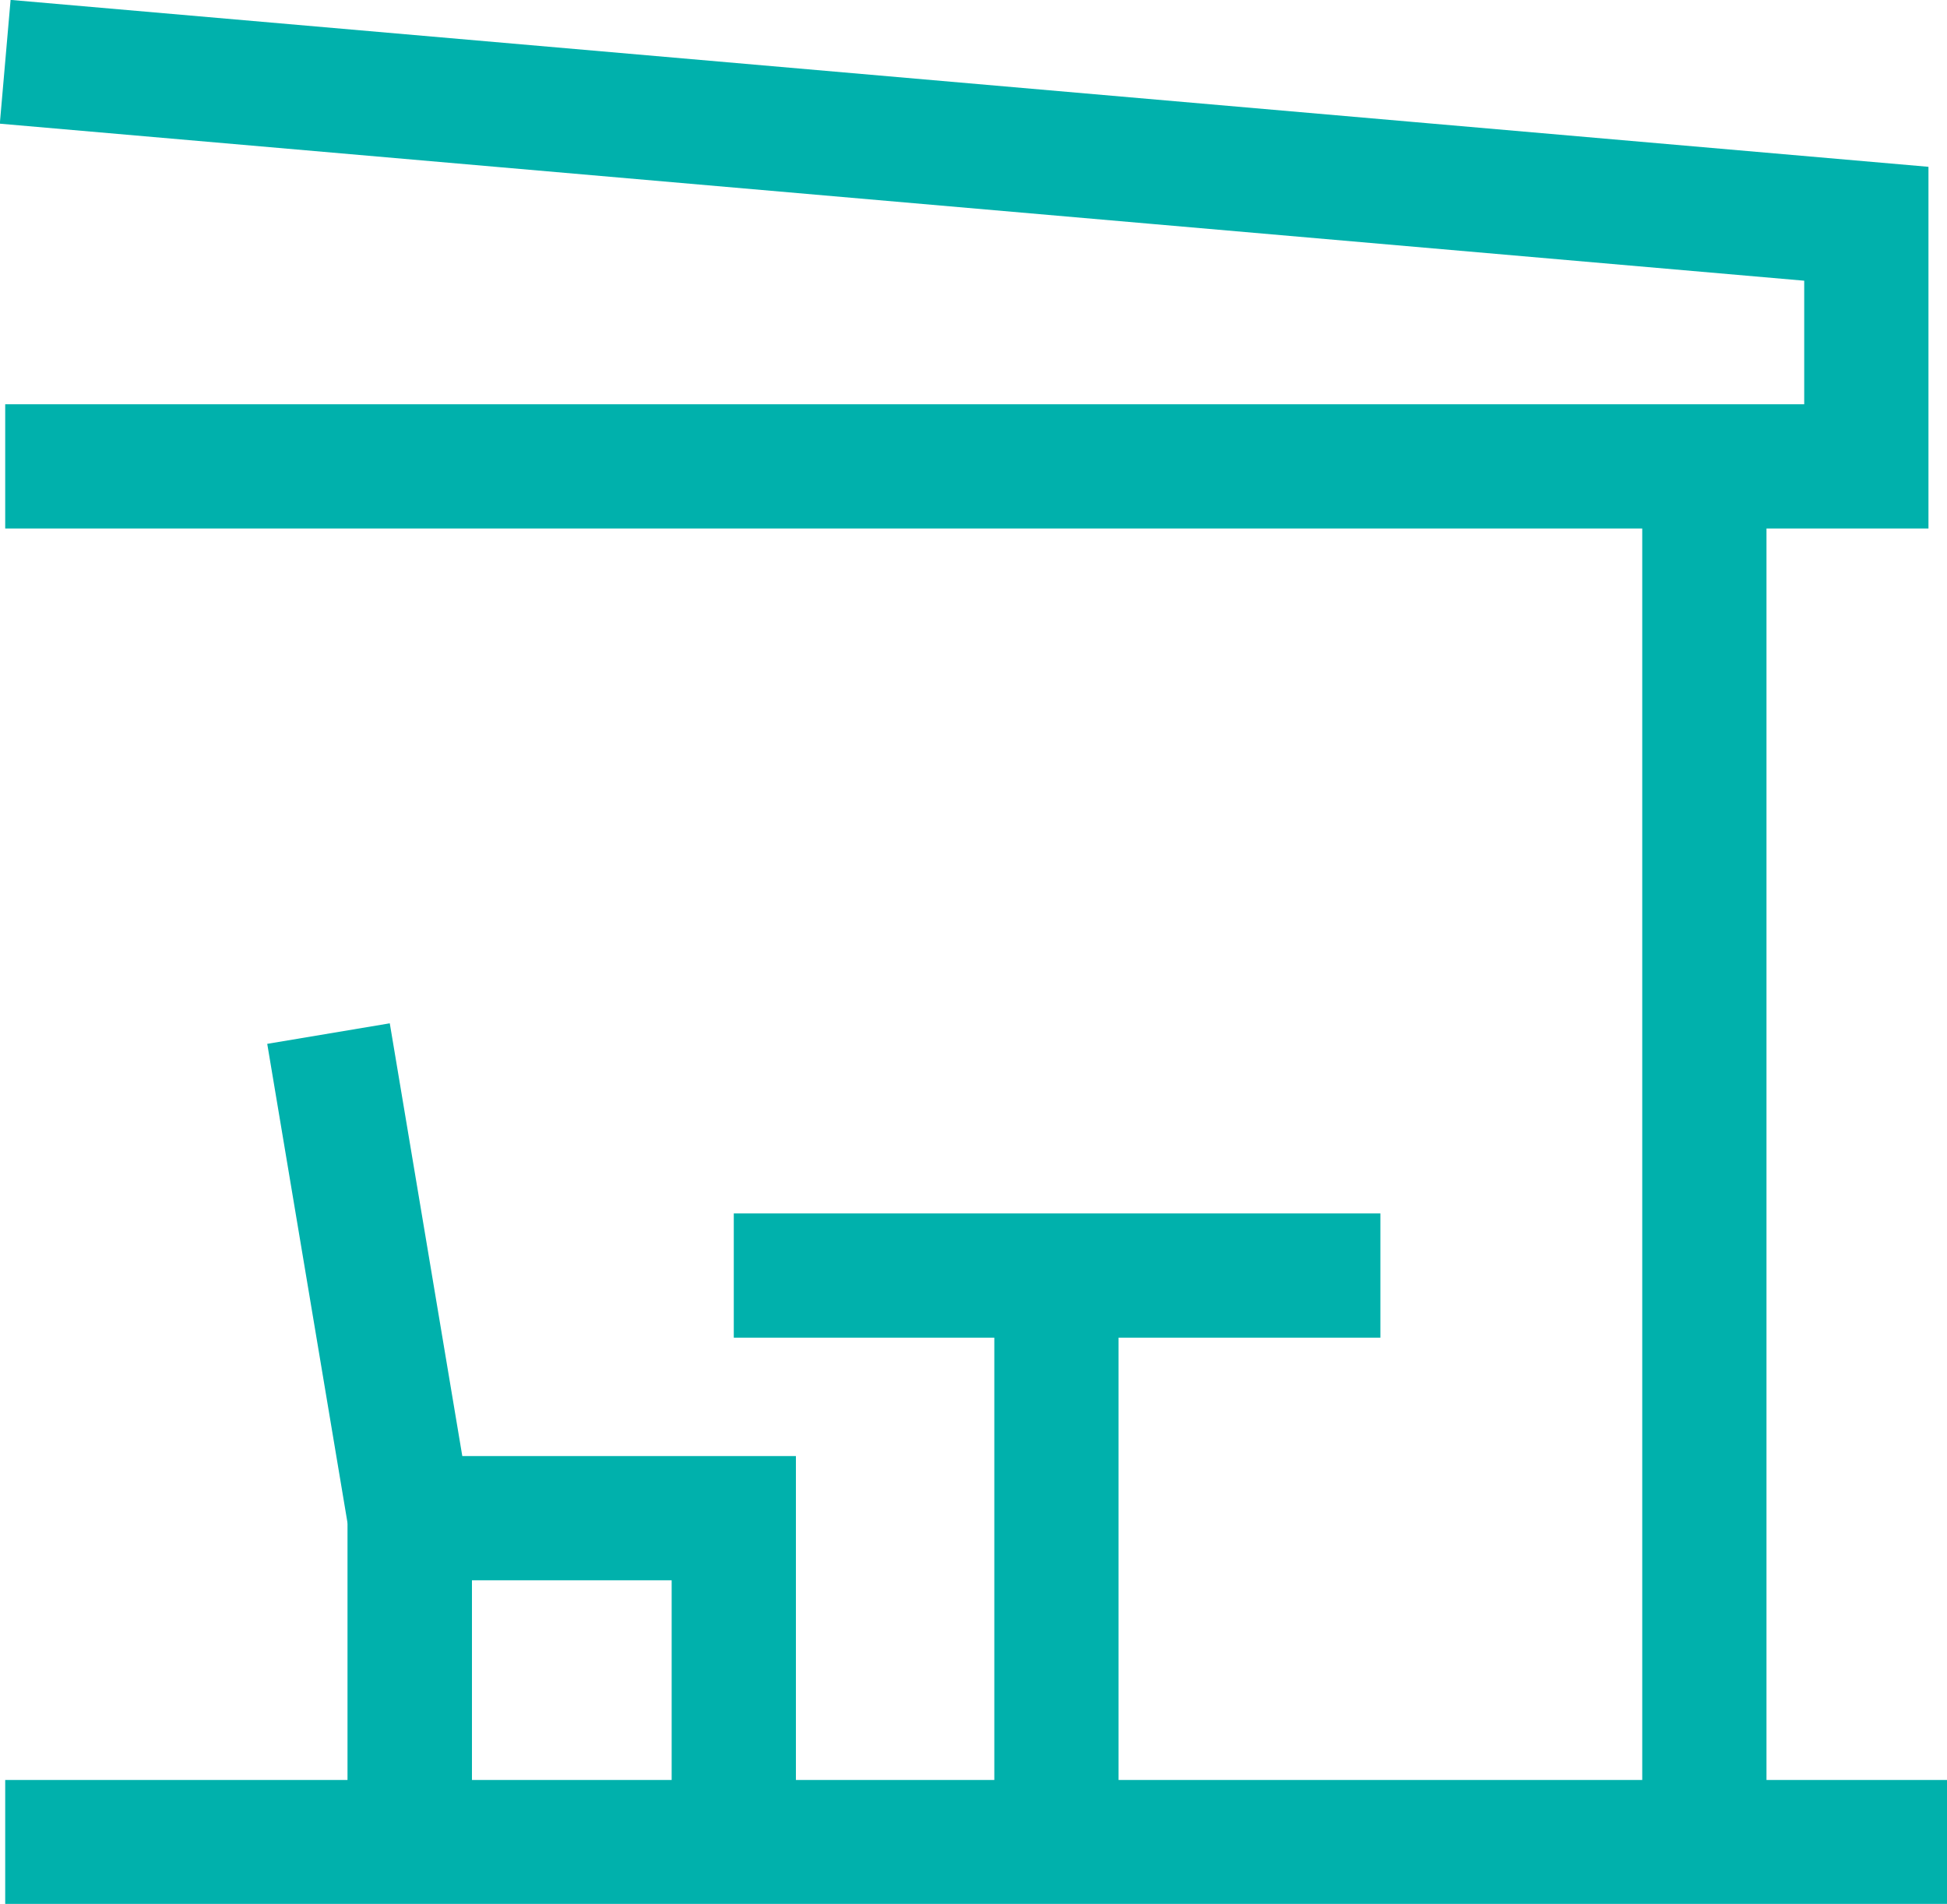
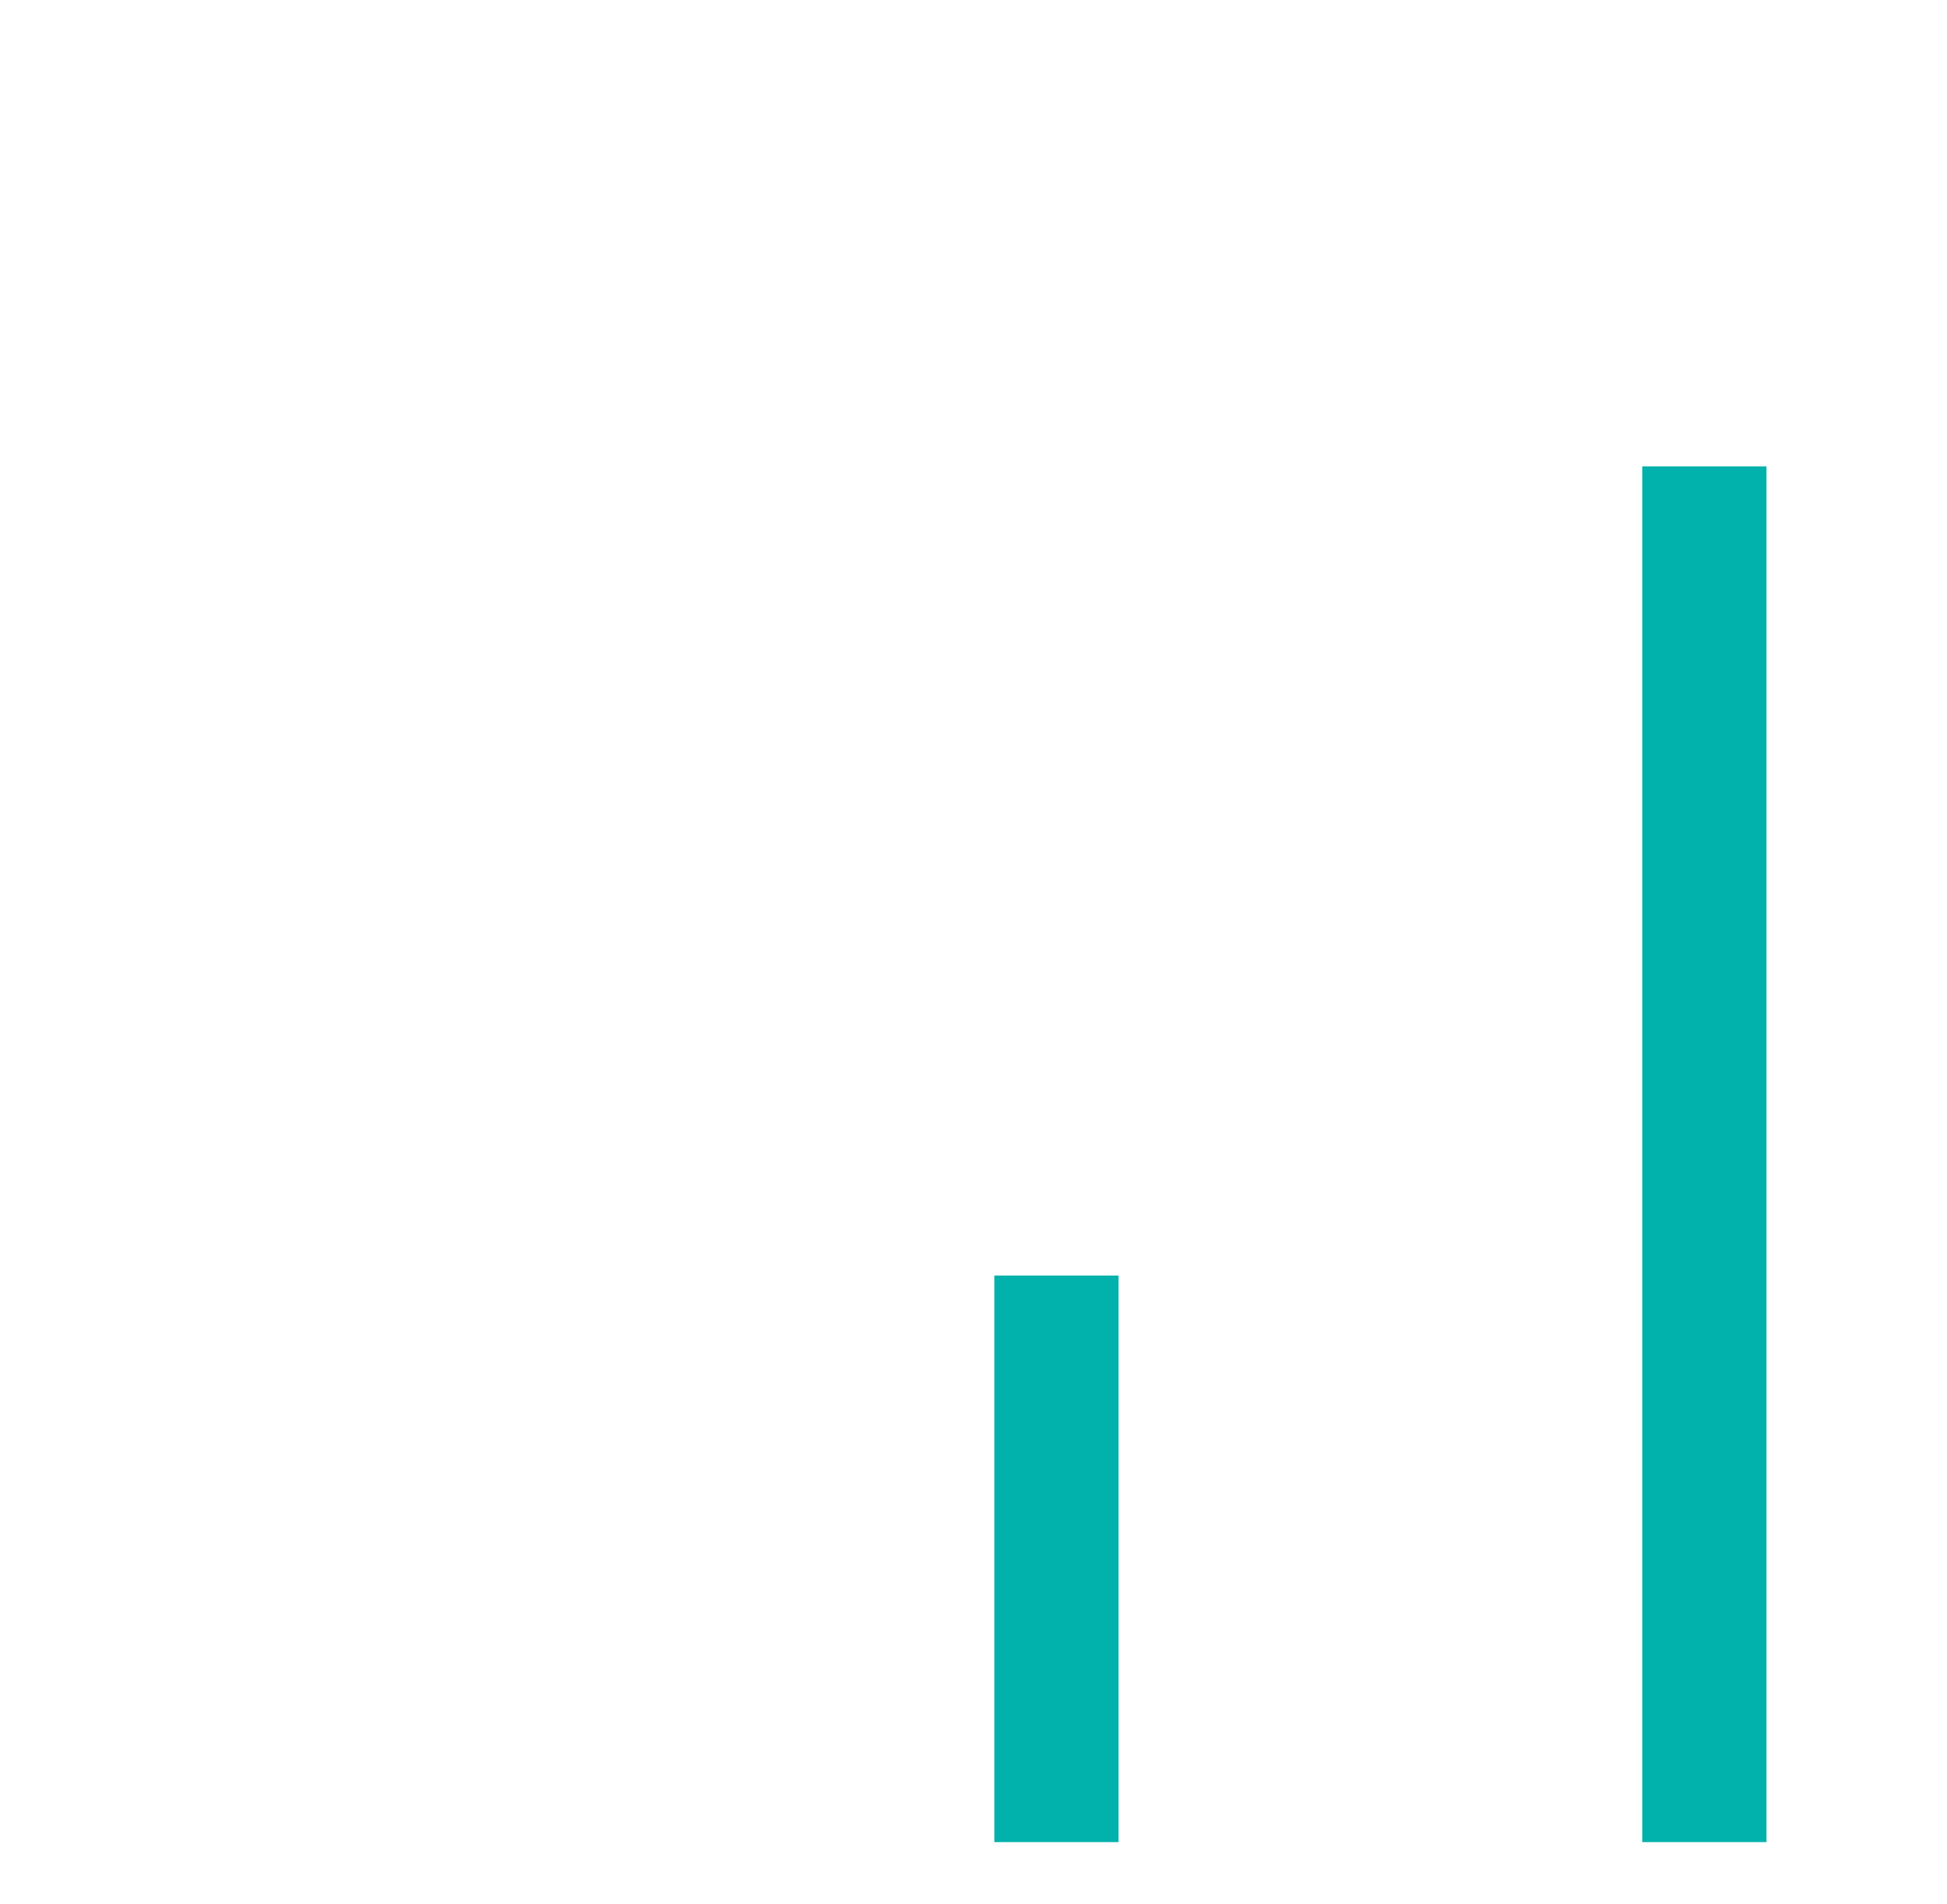
<svg xmlns="http://www.w3.org/2000/svg" id="Capa_1" data-name="Capa 1" viewBox="0 0 29.93 29.27">
  <defs>
    <style>      .cls-1 {        fill: none;        stroke: #00b1ac;        stroke-width: 1.91px;      }    </style>
  </defs>
  <g id="terrace_chair_table_balcony_seating_furniture" data-name="terrace chair table balcony seating furniture">
-     <path id="Trazado_261" data-name="Trazado 261" class="cls-1" d="m.08.95l28.61,2.49v3.73H.08" />
    <line id="Línea_36" data-name="Línea 36" class="cls-1" x1="26.2" y1="7.17" x2="26.2" y2="28.32" />
-     <line id="Línea_37" data-name="Línea 37" class="cls-1" x1="29.93" y1="28.32" x2=".08" y2="28.32" />
-     <path id="Trazado_262" data-name="Trazado 262" class="cls-1" d="m5.05,15.89l1.25,7.46v4.98" />
-     <path id="Trazado_263" data-name="Trazado 263" class="cls-1" d="m6.3,28.32v-4.98h4.98v4.98" />
-     <line id="Línea_38" data-name="Línea 38" class="cls-1" x1="11.28" y1="19.61" x2="21.22" y2="19.61" />
    <line id="Línea_39" data-name="Línea 39" class="cls-1" x1="16.24" y1="28.32" x2="16.24" y2="19.61" />
  </g>
</svg>